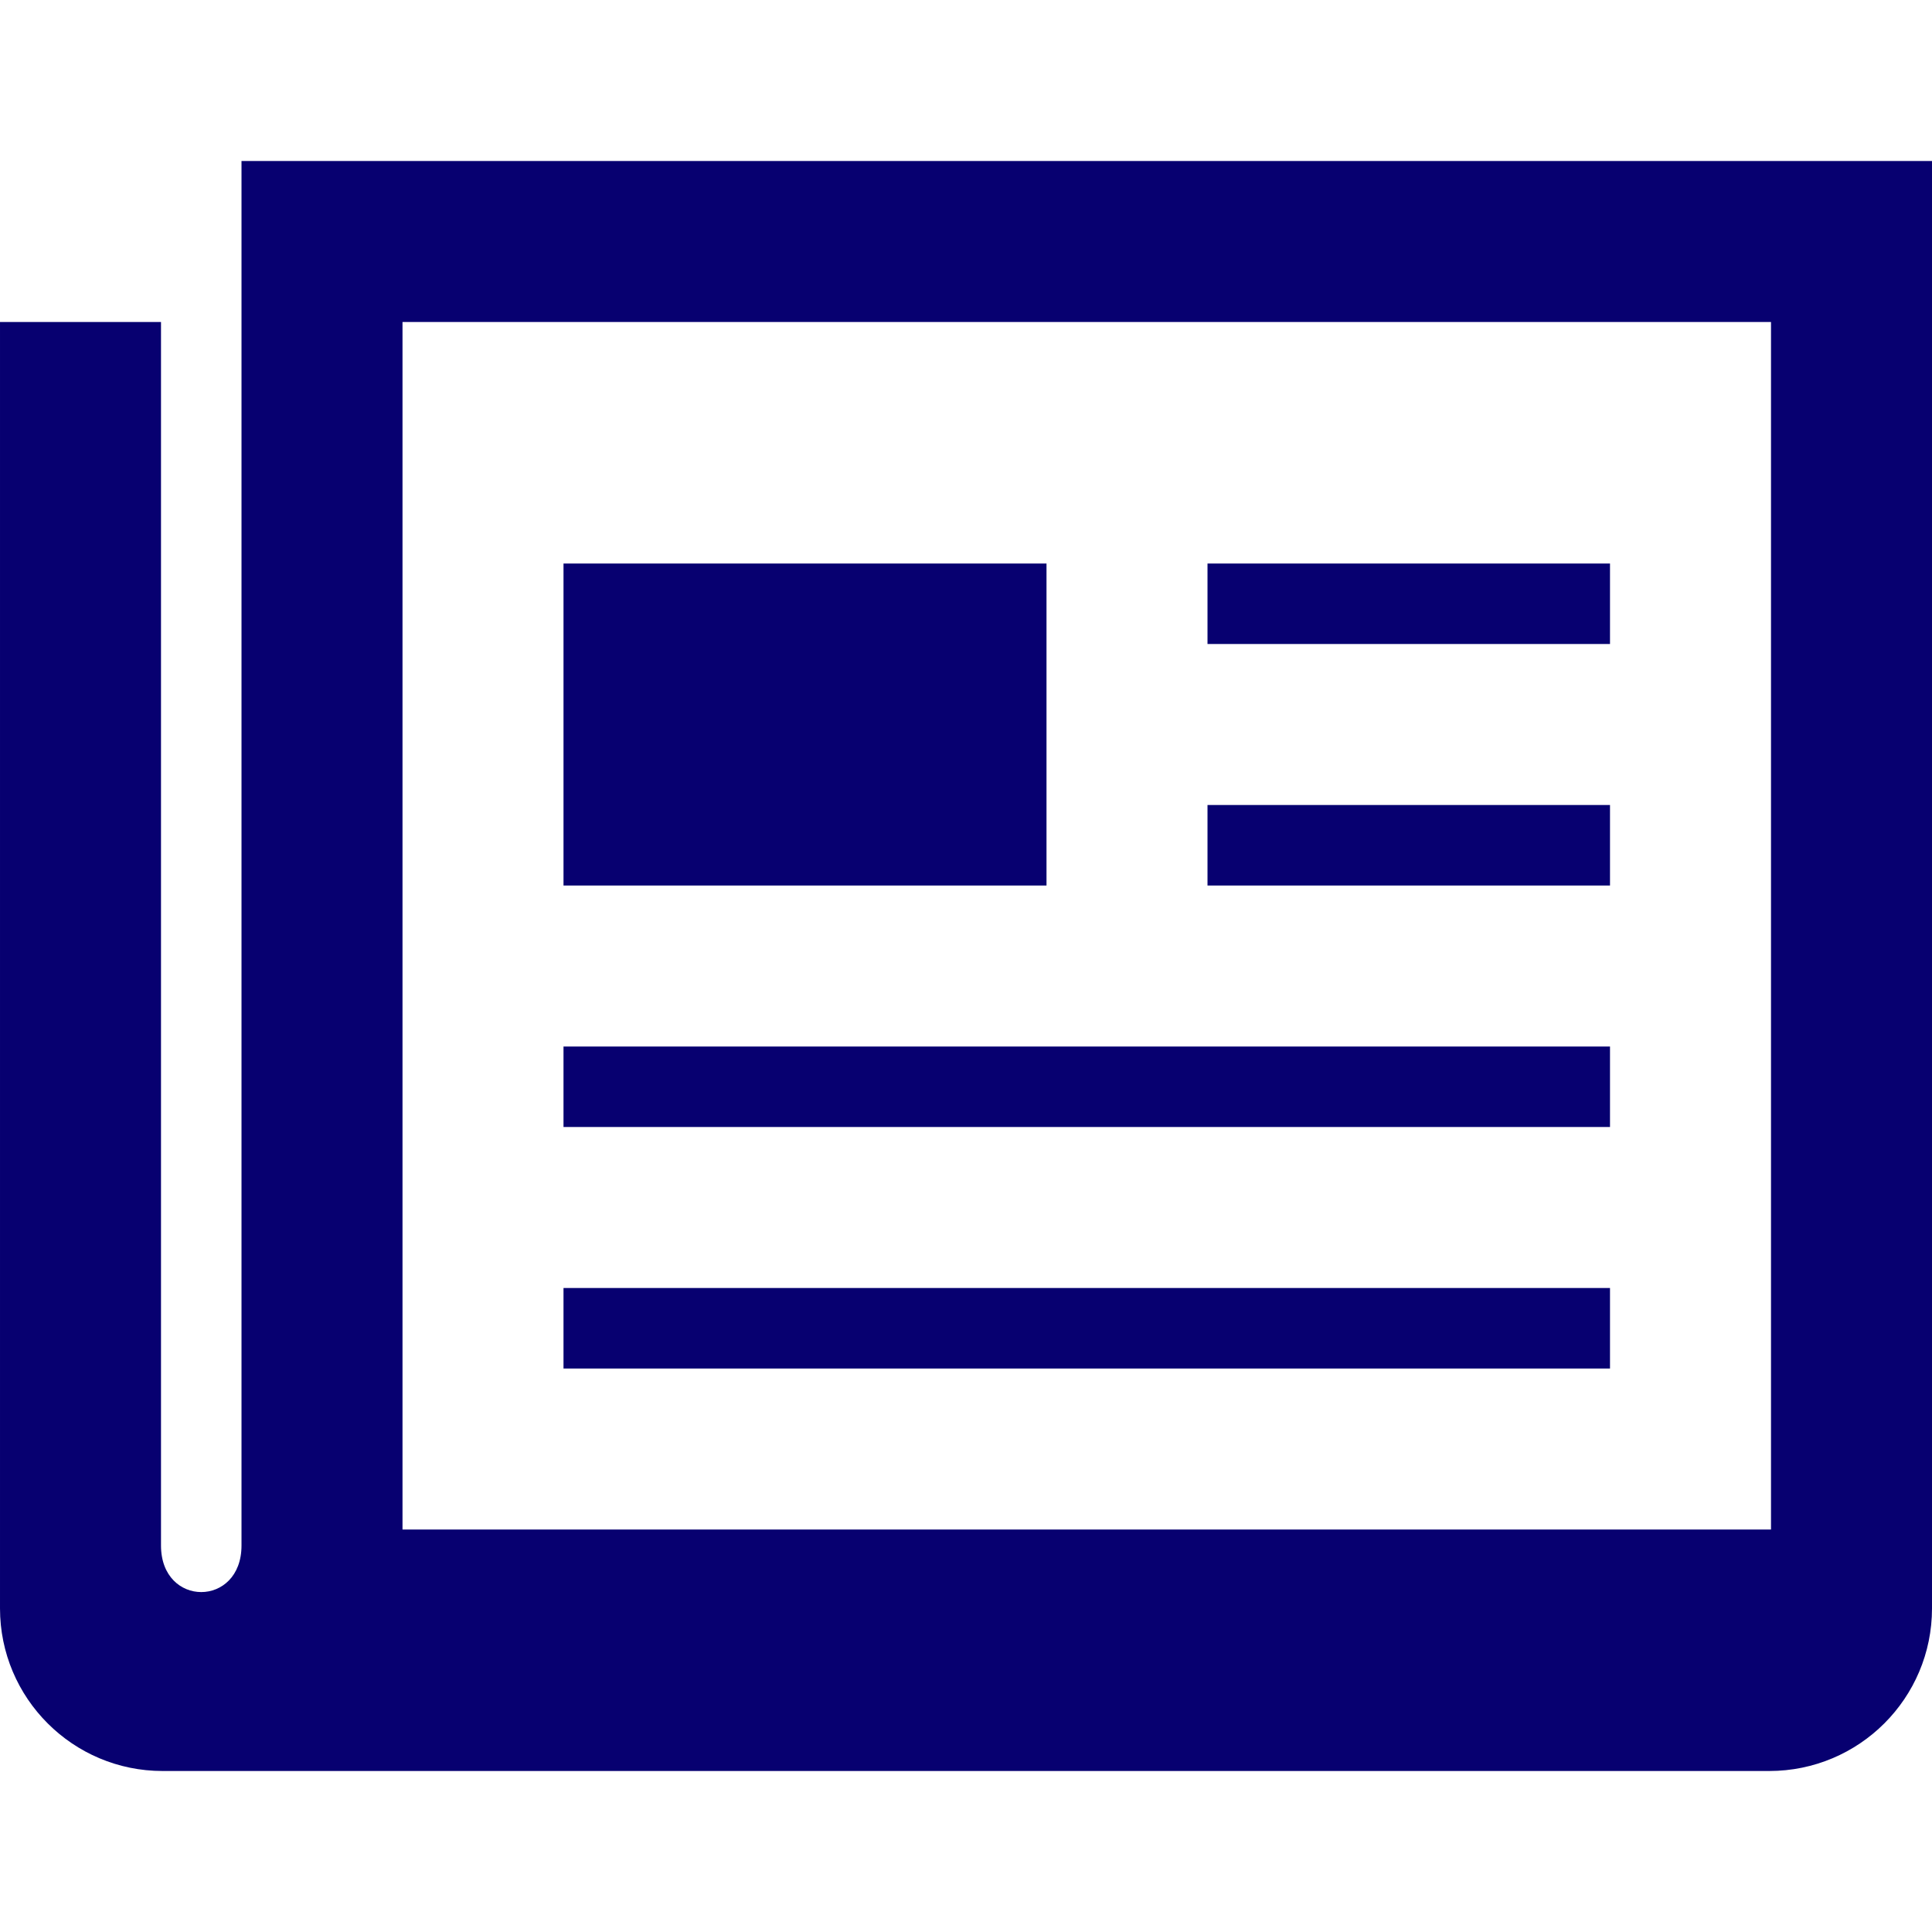
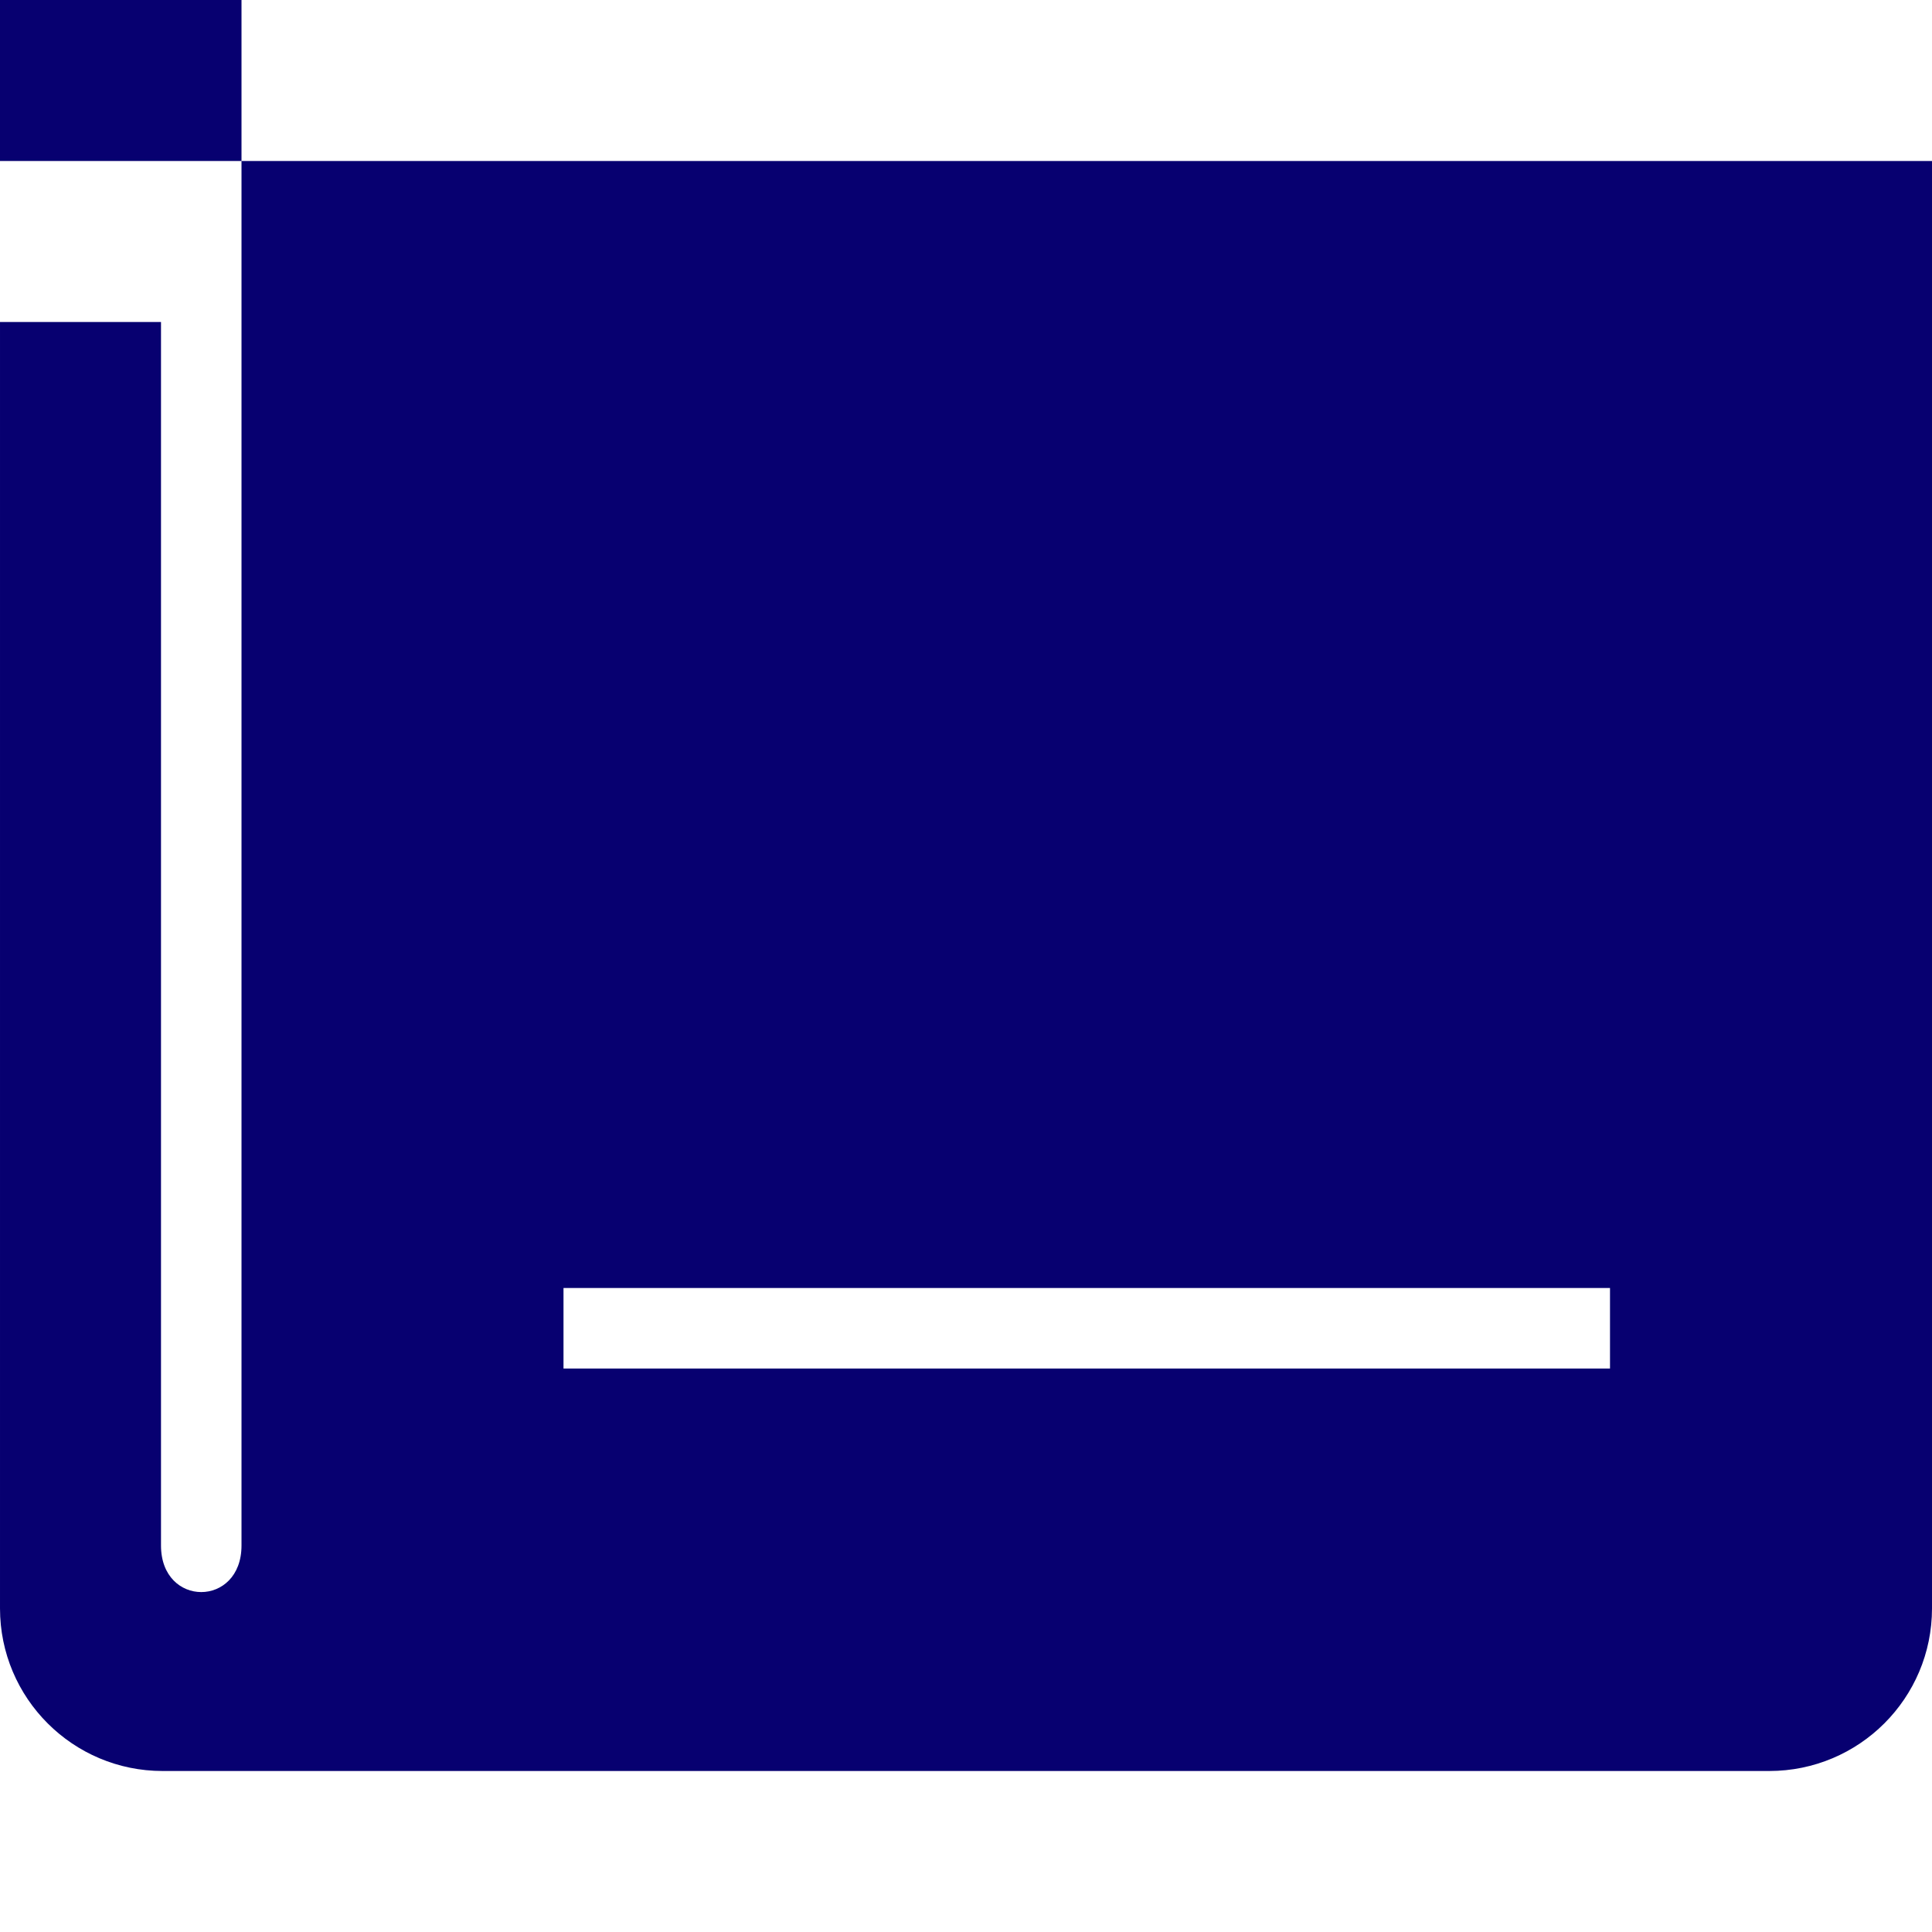
<svg xmlns="http://www.w3.org/2000/svg" xmlns:ns1="http://sodipodi.sourceforge.net/DTD/sodipodi-0.dtd" xmlns:ns2="http://www.inkscape.org/namespaces/inkscape" width="24" height="24" viewBox="0 0 24 24" version="1.1" id="svg4" ns1:docname="theme_articles.svg" ns2:version="1.0.2 (e86c870879, 2021-01-15)">
  <defs id="defs8" />
  <ns1:namedview pagecolor="#ffffff" bordercolor="#666666" borderopacity="1" objecttolerance="10" gridtolerance="10" guidetolerance="10" ns2:pageopacity="0" ns2:pageshadow="2" ns2:window-width="1366" ns2:window-height="705" id="namedview6" showgrid="false" ns2:zoom="14.571196" ns2:cx="5.4649957" ns2:cy="14.291712" ns2:window-x="-8" ns2:window-y="-8" ns2:window-maximized="1" ns2:current-layer="svg4" ns2:document-rotation="0" />
-   <path d="M7 16h13v1h-13v-1zm13-3h-13v1h13v-1zm0-6h-5v1h5v-1zm0 3h-5v1h5v-1zm-17-8v17.199c0 .771-1 .771-1 0v-15.199h-2v15.98c0 1.115.905 2.02 2.02 2.02h19.958c1.117 0 2.022-.904 2.022-2.02v-17.98h-21zm19 17h-17v-15h17v15zm-9-12h-6v4h6v-4z" id="path2" style="fill:#070070;fill-opacity:1" />
+   <path d="M7 16h13v1h-13v-1zm13-3h-13v1h13v-1zm0-6h-5v1h5v-1zm0 3h-5v1h5v-1zm-17-8v17.199c0 .771-1 .771-1 0v-15.199h-2v15.98c0 1.115.905 2.02 2.02 2.02h19.958c1.117 0 2.022-.904 2.022-2.02v-17.98h-21zh-17v-15h17v15zm-9-12h-6v4h6v-4z" id="path2" style="fill:#070070;fill-opacity:1" />
</svg>